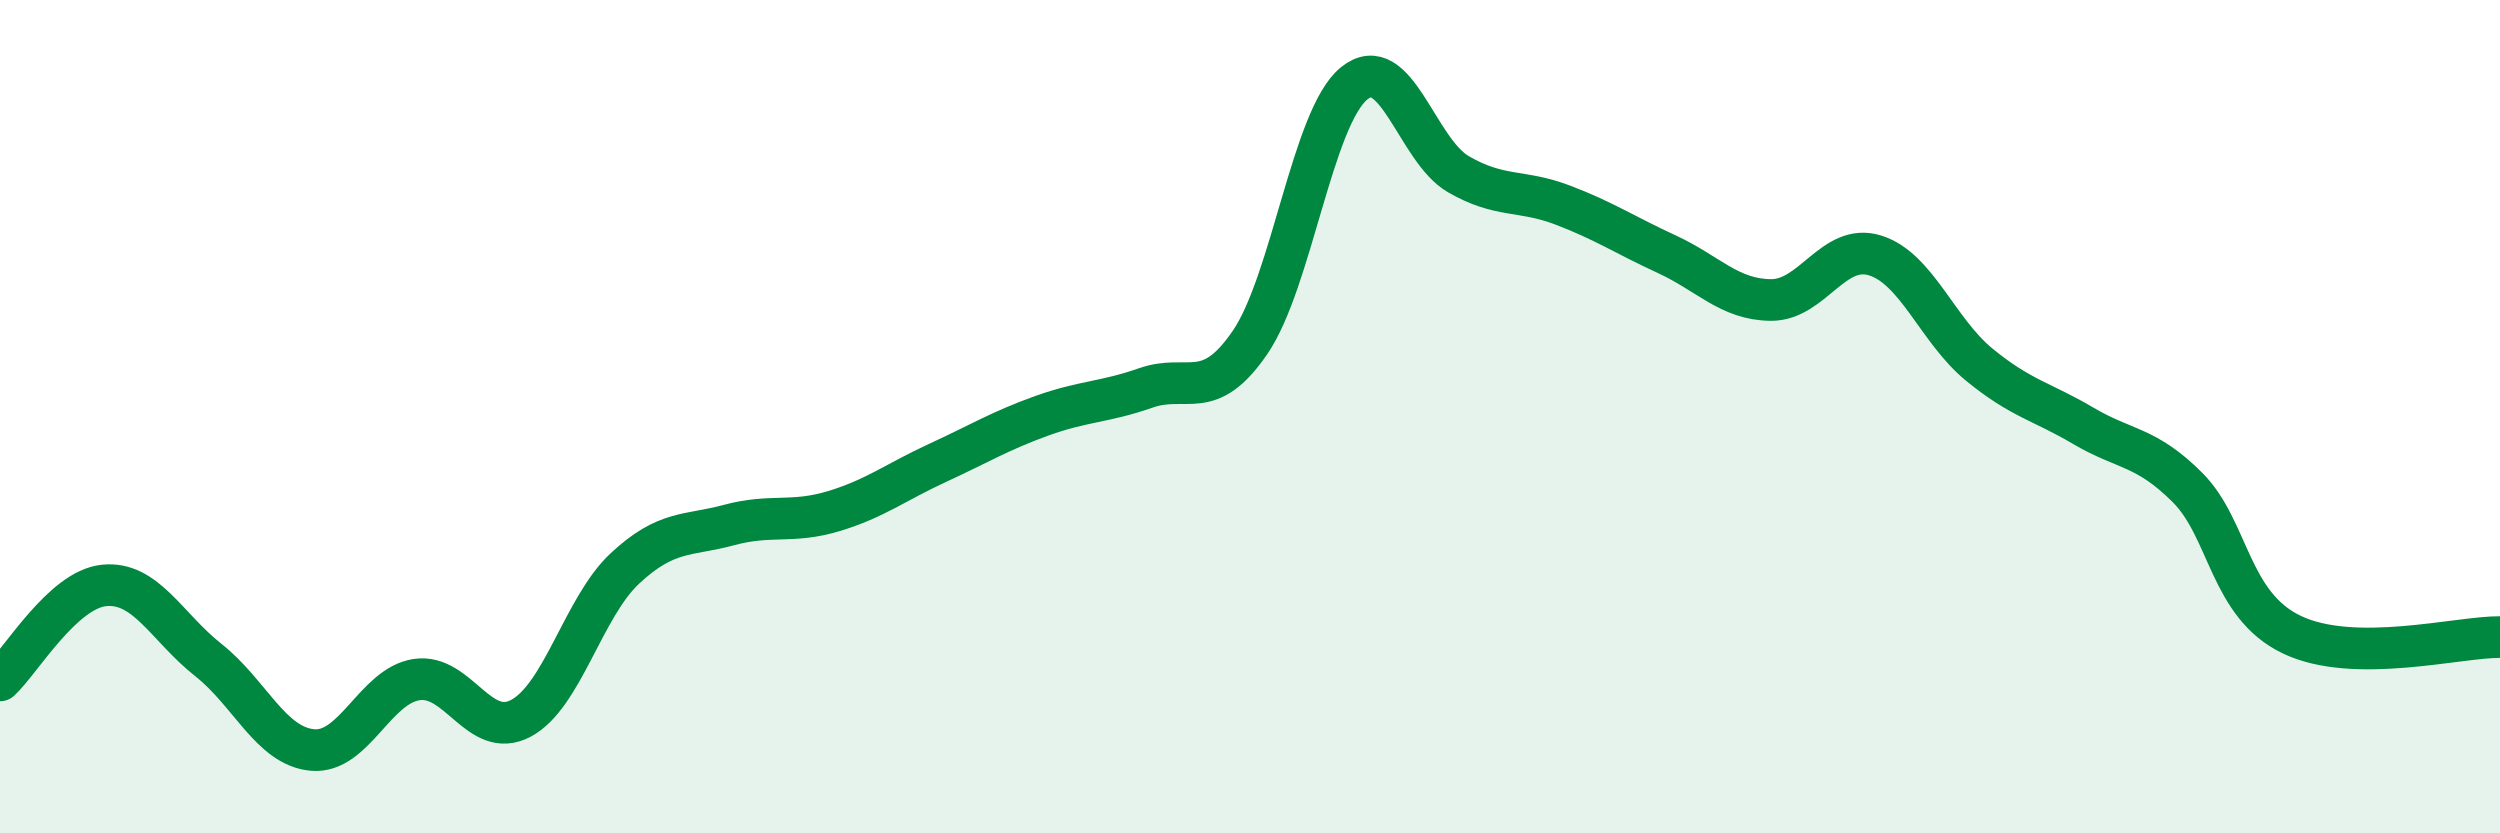
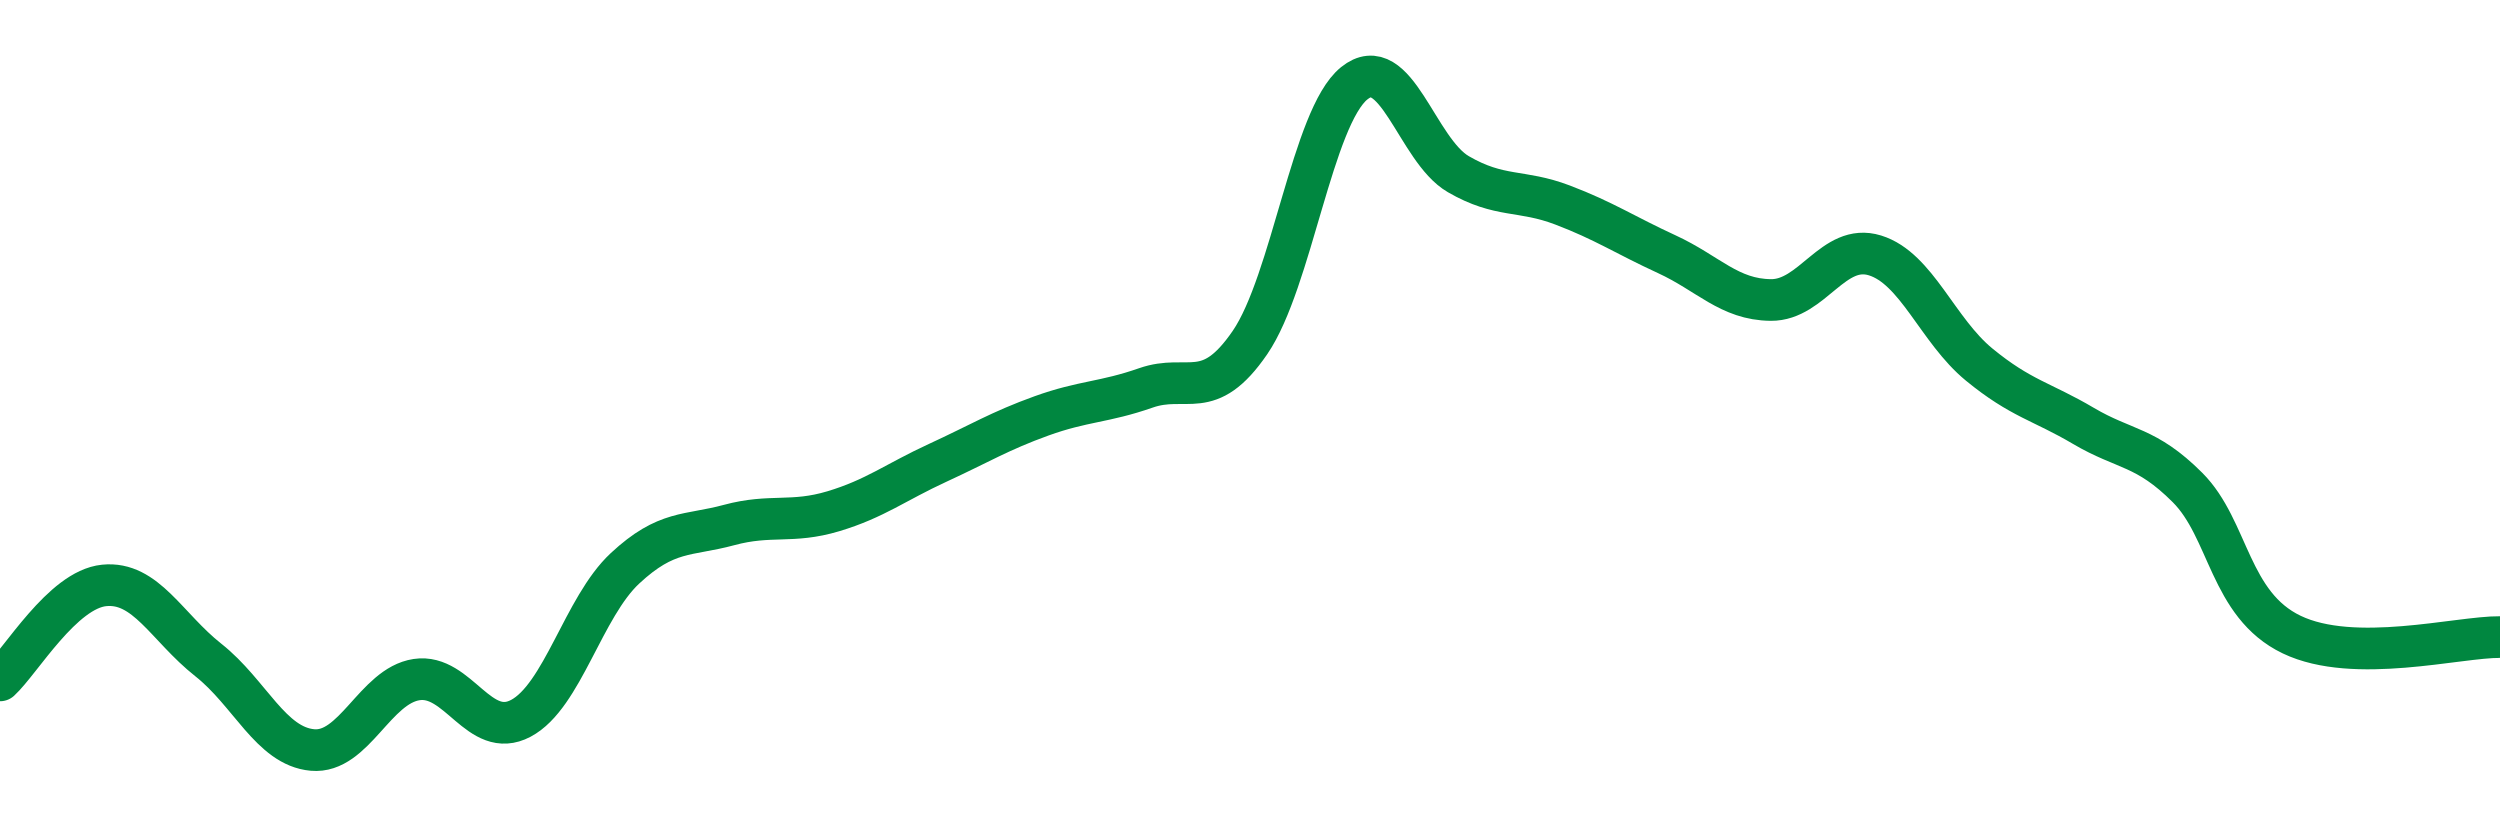
<svg xmlns="http://www.w3.org/2000/svg" width="60" height="20" viewBox="0 0 60 20">
-   <path d="M 0,16.33 C 0.5,15.87 1.5,14.15 2.5,14.05 C 3.5,13.95 4,15.05 5,15.84 C 6,16.63 6.5,17.91 7.5,18 C 8.5,18.09 9,16.46 10,16.31 C 11,16.16 11.5,17.77 12.5,17.24 C 13.5,16.71 14,14.57 15,13.64 C 16,12.71 16.5,12.87 17.5,12.6 C 18.5,12.33 19,12.57 20,12.27 C 21,11.97 21.5,11.57 22.5,11.11 C 23.5,10.65 24,10.34 25,9.98 C 26,9.62 26.5,9.66 27.5,9.31 C 28.5,8.96 29,9.68 30,8.22 C 31,6.76 31.5,2.81 32.5,2 C 33.5,1.19 34,3.6 35,4.18 C 36,4.76 36.5,4.54 37.5,4.92 C 38.5,5.3 39,5.64 40,6.1 C 41,6.56 41.5,7.19 42.5,7.2 C 43.5,7.21 44,5.82 45,6.13 C 46,6.44 46.5,7.93 47.5,8.75 C 48.5,9.57 49,9.63 50,10.22 C 51,10.81 51.5,10.7 52.5,11.7 C 53.5,12.7 53.5,14.51 55,15.23 C 56.5,15.95 59,15.28 60,15.29L60 20L0 20Z" fill="#008740" opacity="0.1" stroke-linecap="round" stroke-linejoin="round" />
  <path d="M 0,16.33 C 0.5,15.87 1.5,14.15 2.5,14.05 C 3.5,13.95 4,15.05 5,15.84 C 6,16.63 6.5,17.91 7.5,18 C 8.5,18.09 9,16.46 10,16.31 C 11,16.16 11.5,17.77 12.5,17.24 C 13.5,16.71 14,14.57 15,13.64 C 16,12.71 16.5,12.87 17.5,12.6 C 18.5,12.33 19,12.57 20,12.27 C 21,11.97 21.5,11.57 22.5,11.11 C 23.5,10.65 24,10.34 25,9.98 C 26,9.62 26.5,9.66 27.5,9.31 C 28.5,8.96 29,9.68 30,8.22 C 31,6.76 31.5,2.81 32.5,2 C 33.5,1.19 34,3.6 35,4.18 C 36,4.76 36.5,4.54 37.5,4.92 C 38.5,5.3 39,5.64 40,6.1 C 41,6.56 41.5,7.19 42.5,7.2 C 43.5,7.21 44,5.82 45,6.13 C 46,6.44 46.5,7.93 47.5,8.75 C 48.5,9.57 49,9.63 50,10.22 C 51,10.81 51.5,10.7 52.5,11.7 C 53.5,12.7 53.5,14.51 55,15.23 C 56.5,15.95 59,15.28 60,15.29" stroke="#008740" stroke-width="1" fill="none" stroke-linecap="round" stroke-linejoin="round" />
</svg>